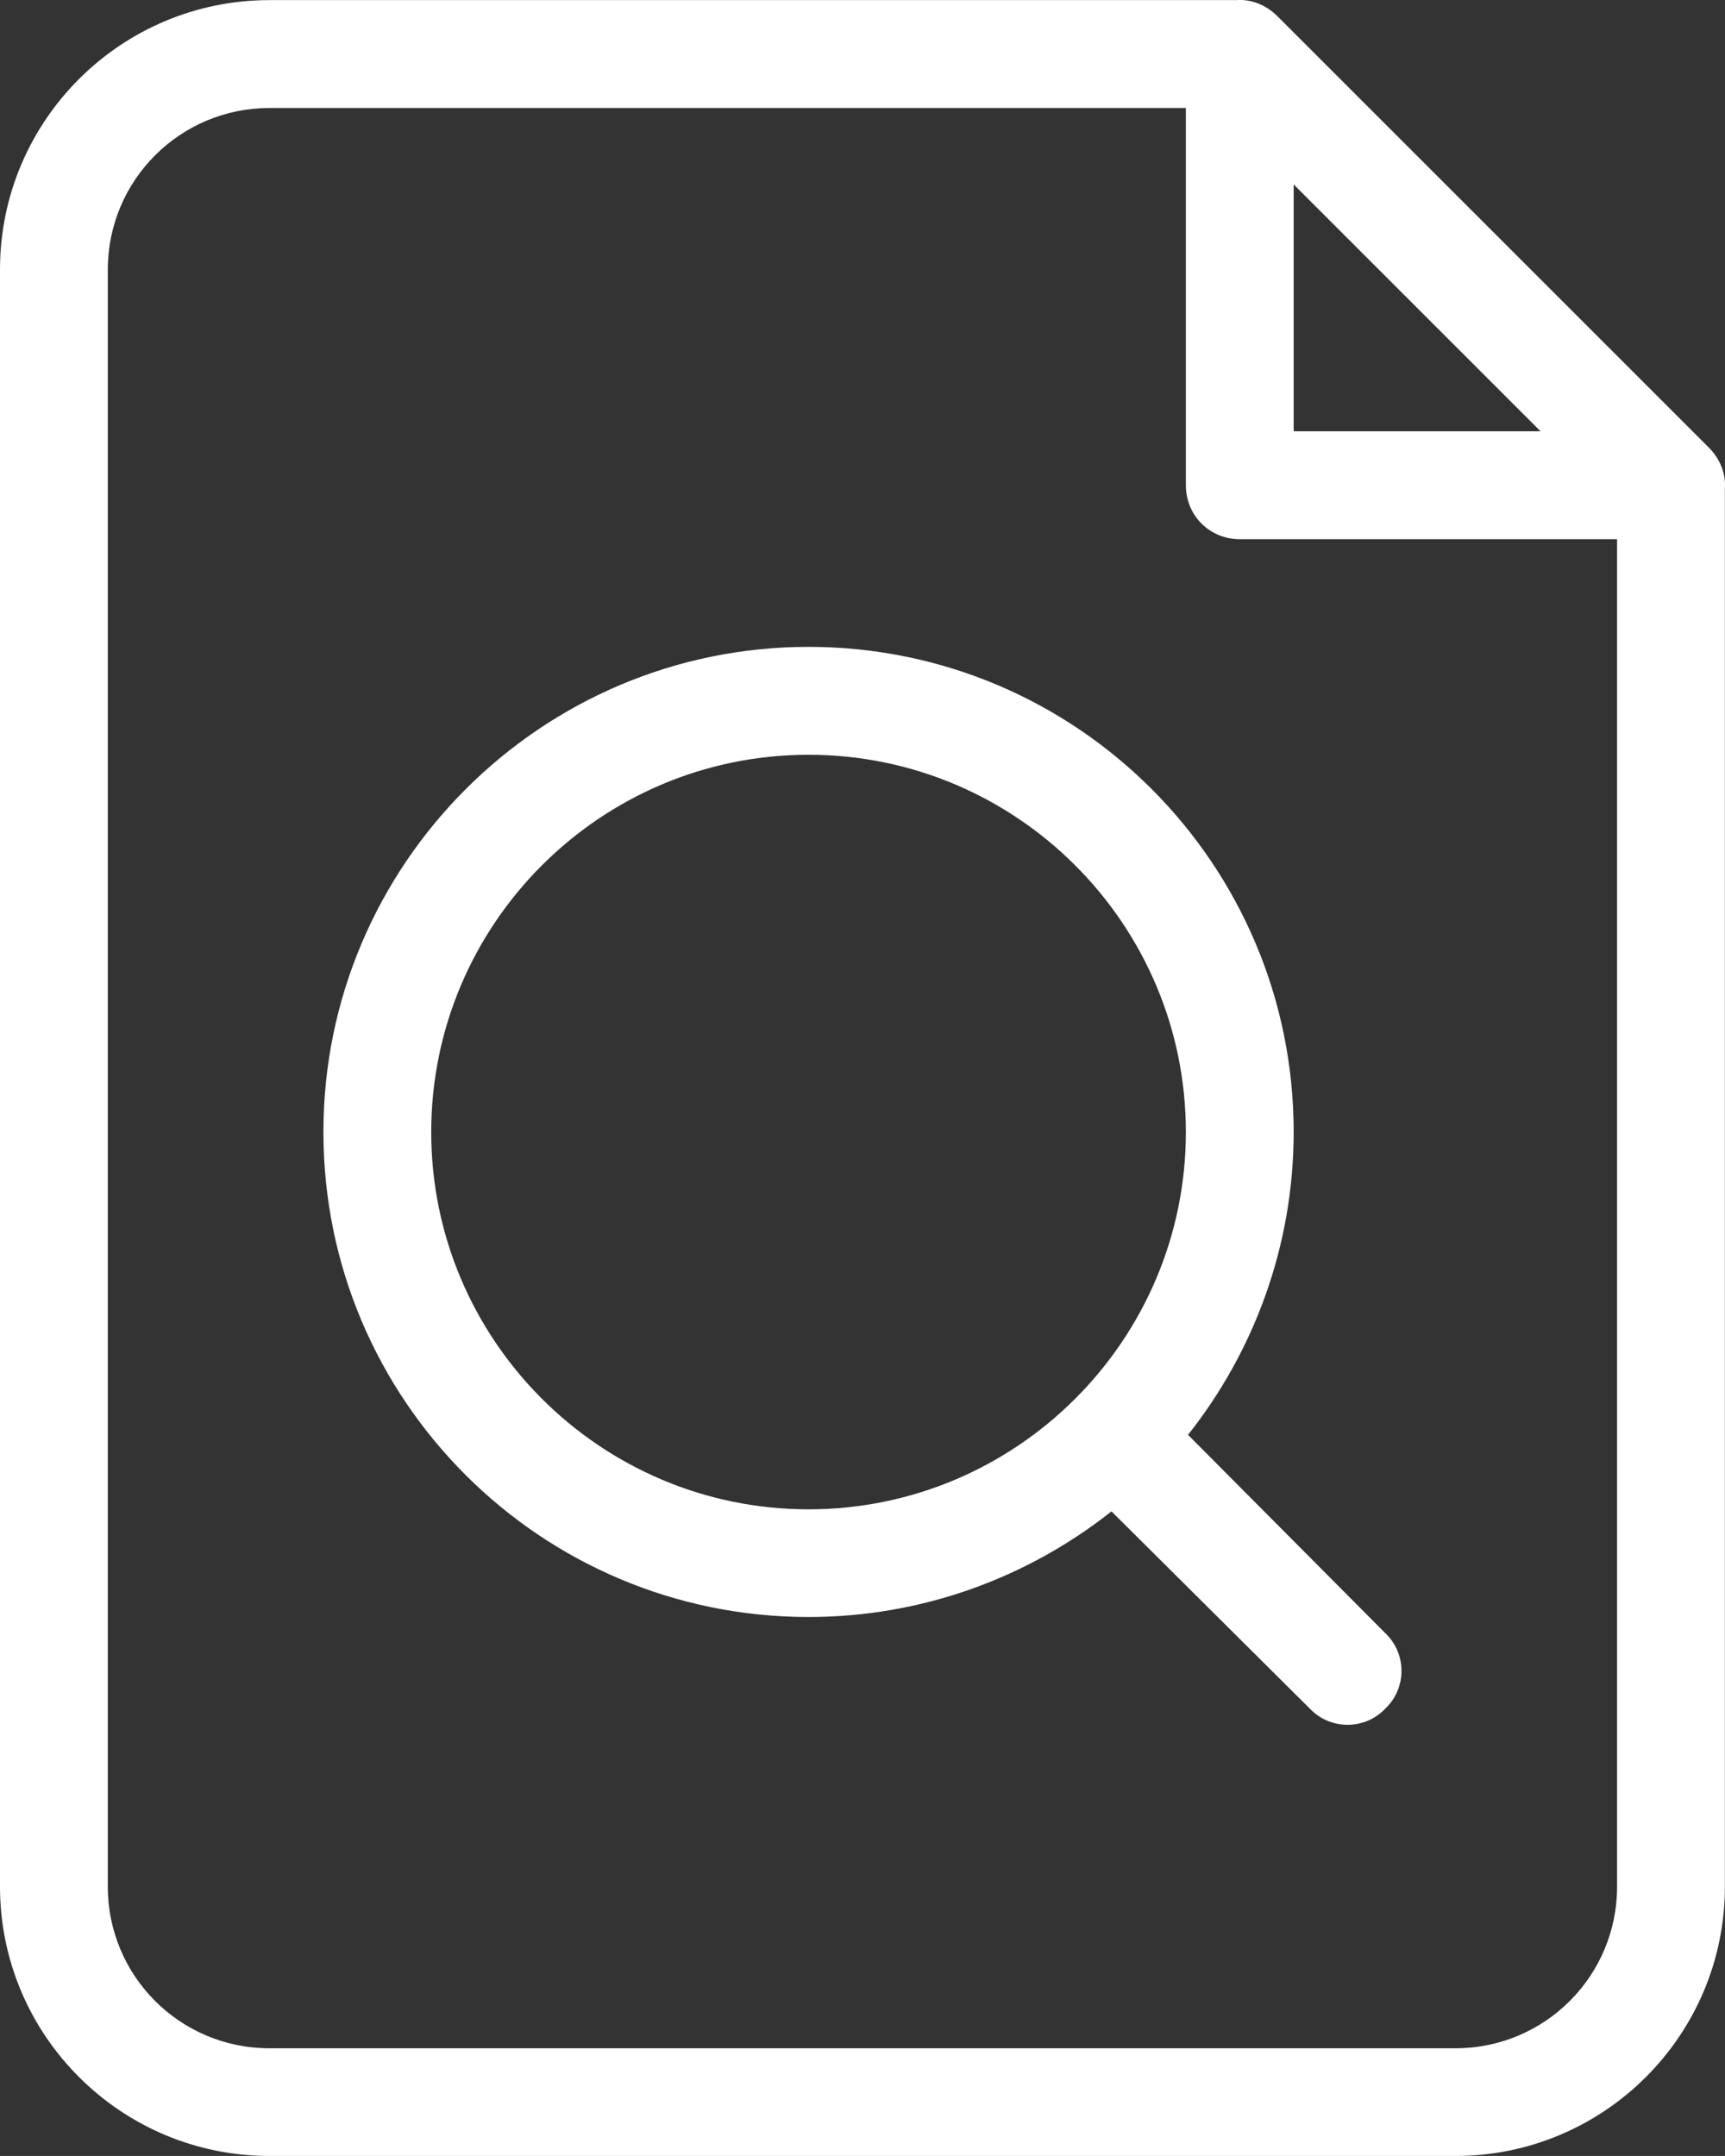
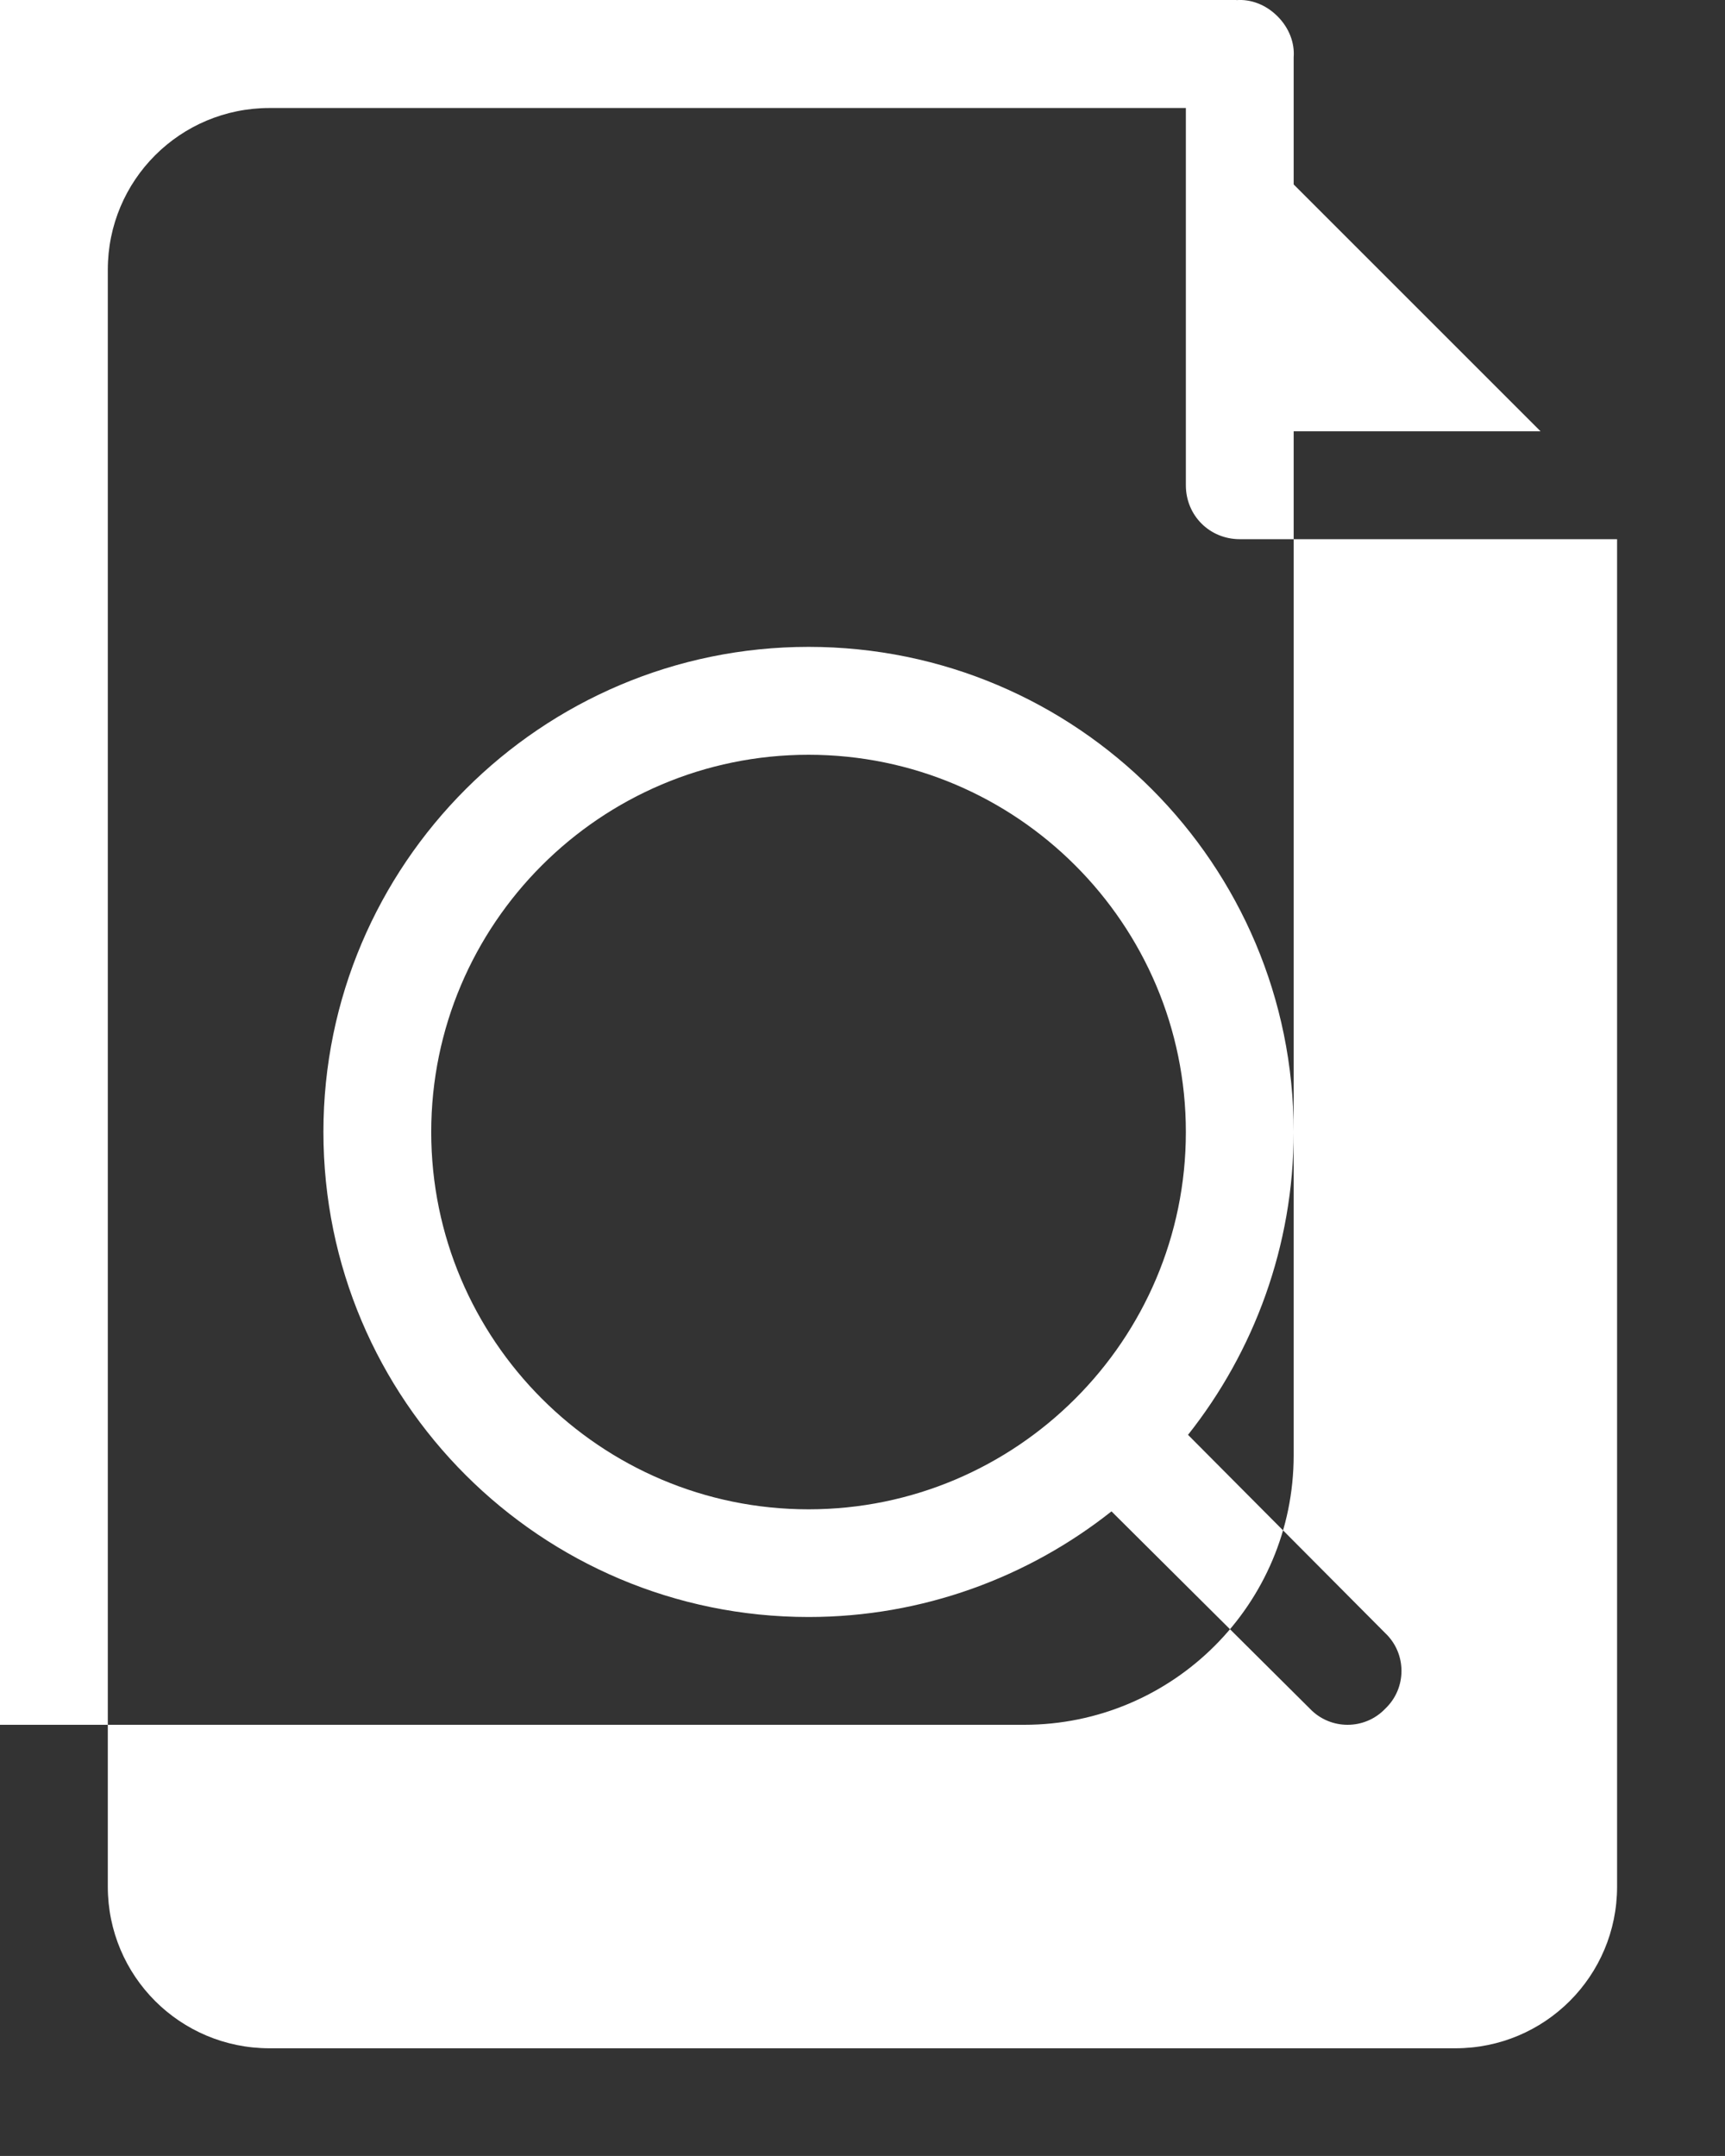
<svg xmlns="http://www.w3.org/2000/svg" width="16.001" height="20.001" viewBox="0 0 16.001 20.001" fill="none">
  <rect x="0" y="0" width="16.001" height="20.001" fill="#333333" stroke="none" />
-   <path id="Combined Shape" fill-rule="evenodd" style="fill:#FFFFFF" opacity="1" d="M11.47,0.001c0.13,-0.01 0.27,0.04 0.38,0.15l4,4c0.11,0.11 0.16,0.25 0.15,0.38v12.97c0,1.38 -1.12,2.5 -2.5,2.5h-11c-1.38,0 -2.5,-1.12 -2.5,-2.5v-15c0,-1.38 1.12,-2.5 2.5,-2.5zM2.5,19.002h11c0.83,0 1.5,-0.67 1.5,-1.5v-12.5h-3.5c-0.28,0 -0.5,-0.22 -0.5,-0.5v-3.5h-8.5c-0.83,0 -1.5,0.67 -1.5,1.5v15c0,0.83 0.67,1.5 1.5,1.5zM12,1.711v2.29h2.29zM12.15,15.851l-1.84,-1.83c-0.77,0.61 -1.75,0.98 -2.81,0.98c-2.48,0 -4.5,-2.01 -4.5,-4.5c0,-2.48 2.02,-4.5 4.5,-4.5c2.49,0 4.5,2.02 4.5,4.5c0,1.06 -0.37,2.04 -0.98,2.81l1.83,1.84c0.2,0.19 0.2,0.51 0,0.7c-0.19,0.2 -0.51,0.2 -0.7,0zM4,10.502c0,1.93 1.57,3.5 3.5,3.5c1.93,0 3.5,-1.57 3.5,-3.5c0,-1.93 -1.57,-3.5 -3.5,-3.5c-1.93,0 -3.5,1.57 -3.5,3.5z" />
+   <path id="Combined Shape" fill-rule="evenodd" style="fill:#FFFFFF" opacity="1" d="M11.47,0.001c0.13,-0.01 0.27,0.04 0.38,0.15c0.11,0.11 0.16,0.25 0.15,0.38v12.97c0,1.38 -1.12,2.5 -2.5,2.5h-11c-1.38,0 -2.5,-1.12 -2.5,-2.5v-15c0,-1.38 1.12,-2.5 2.5,-2.5zM2.5,19.002h11c0.83,0 1.5,-0.67 1.5,-1.5v-12.5h-3.5c-0.28,0 -0.5,-0.22 -0.5,-0.5v-3.5h-8.5c-0.83,0 -1.5,0.67 -1.5,1.5v15c0,0.83 0.67,1.5 1.5,1.5zM12,1.711v2.29h2.29zM12.15,15.851l-1.84,-1.83c-0.77,0.61 -1.75,0.98 -2.81,0.98c-2.48,0 -4.5,-2.01 -4.5,-4.5c0,-2.48 2.02,-4.5 4.5,-4.5c2.49,0 4.5,2.02 4.5,4.5c0,1.06 -0.37,2.04 -0.98,2.81l1.83,1.84c0.2,0.19 0.2,0.51 0,0.7c-0.19,0.2 -0.51,0.2 -0.7,0zM4,10.502c0,1.93 1.57,3.5 3.5,3.5c1.93,0 3.5,-1.57 3.5,-3.5c0,-1.93 -1.57,-3.5 -3.5,-3.5c-1.93,0 -3.5,1.57 -3.5,3.5z" />
</svg>